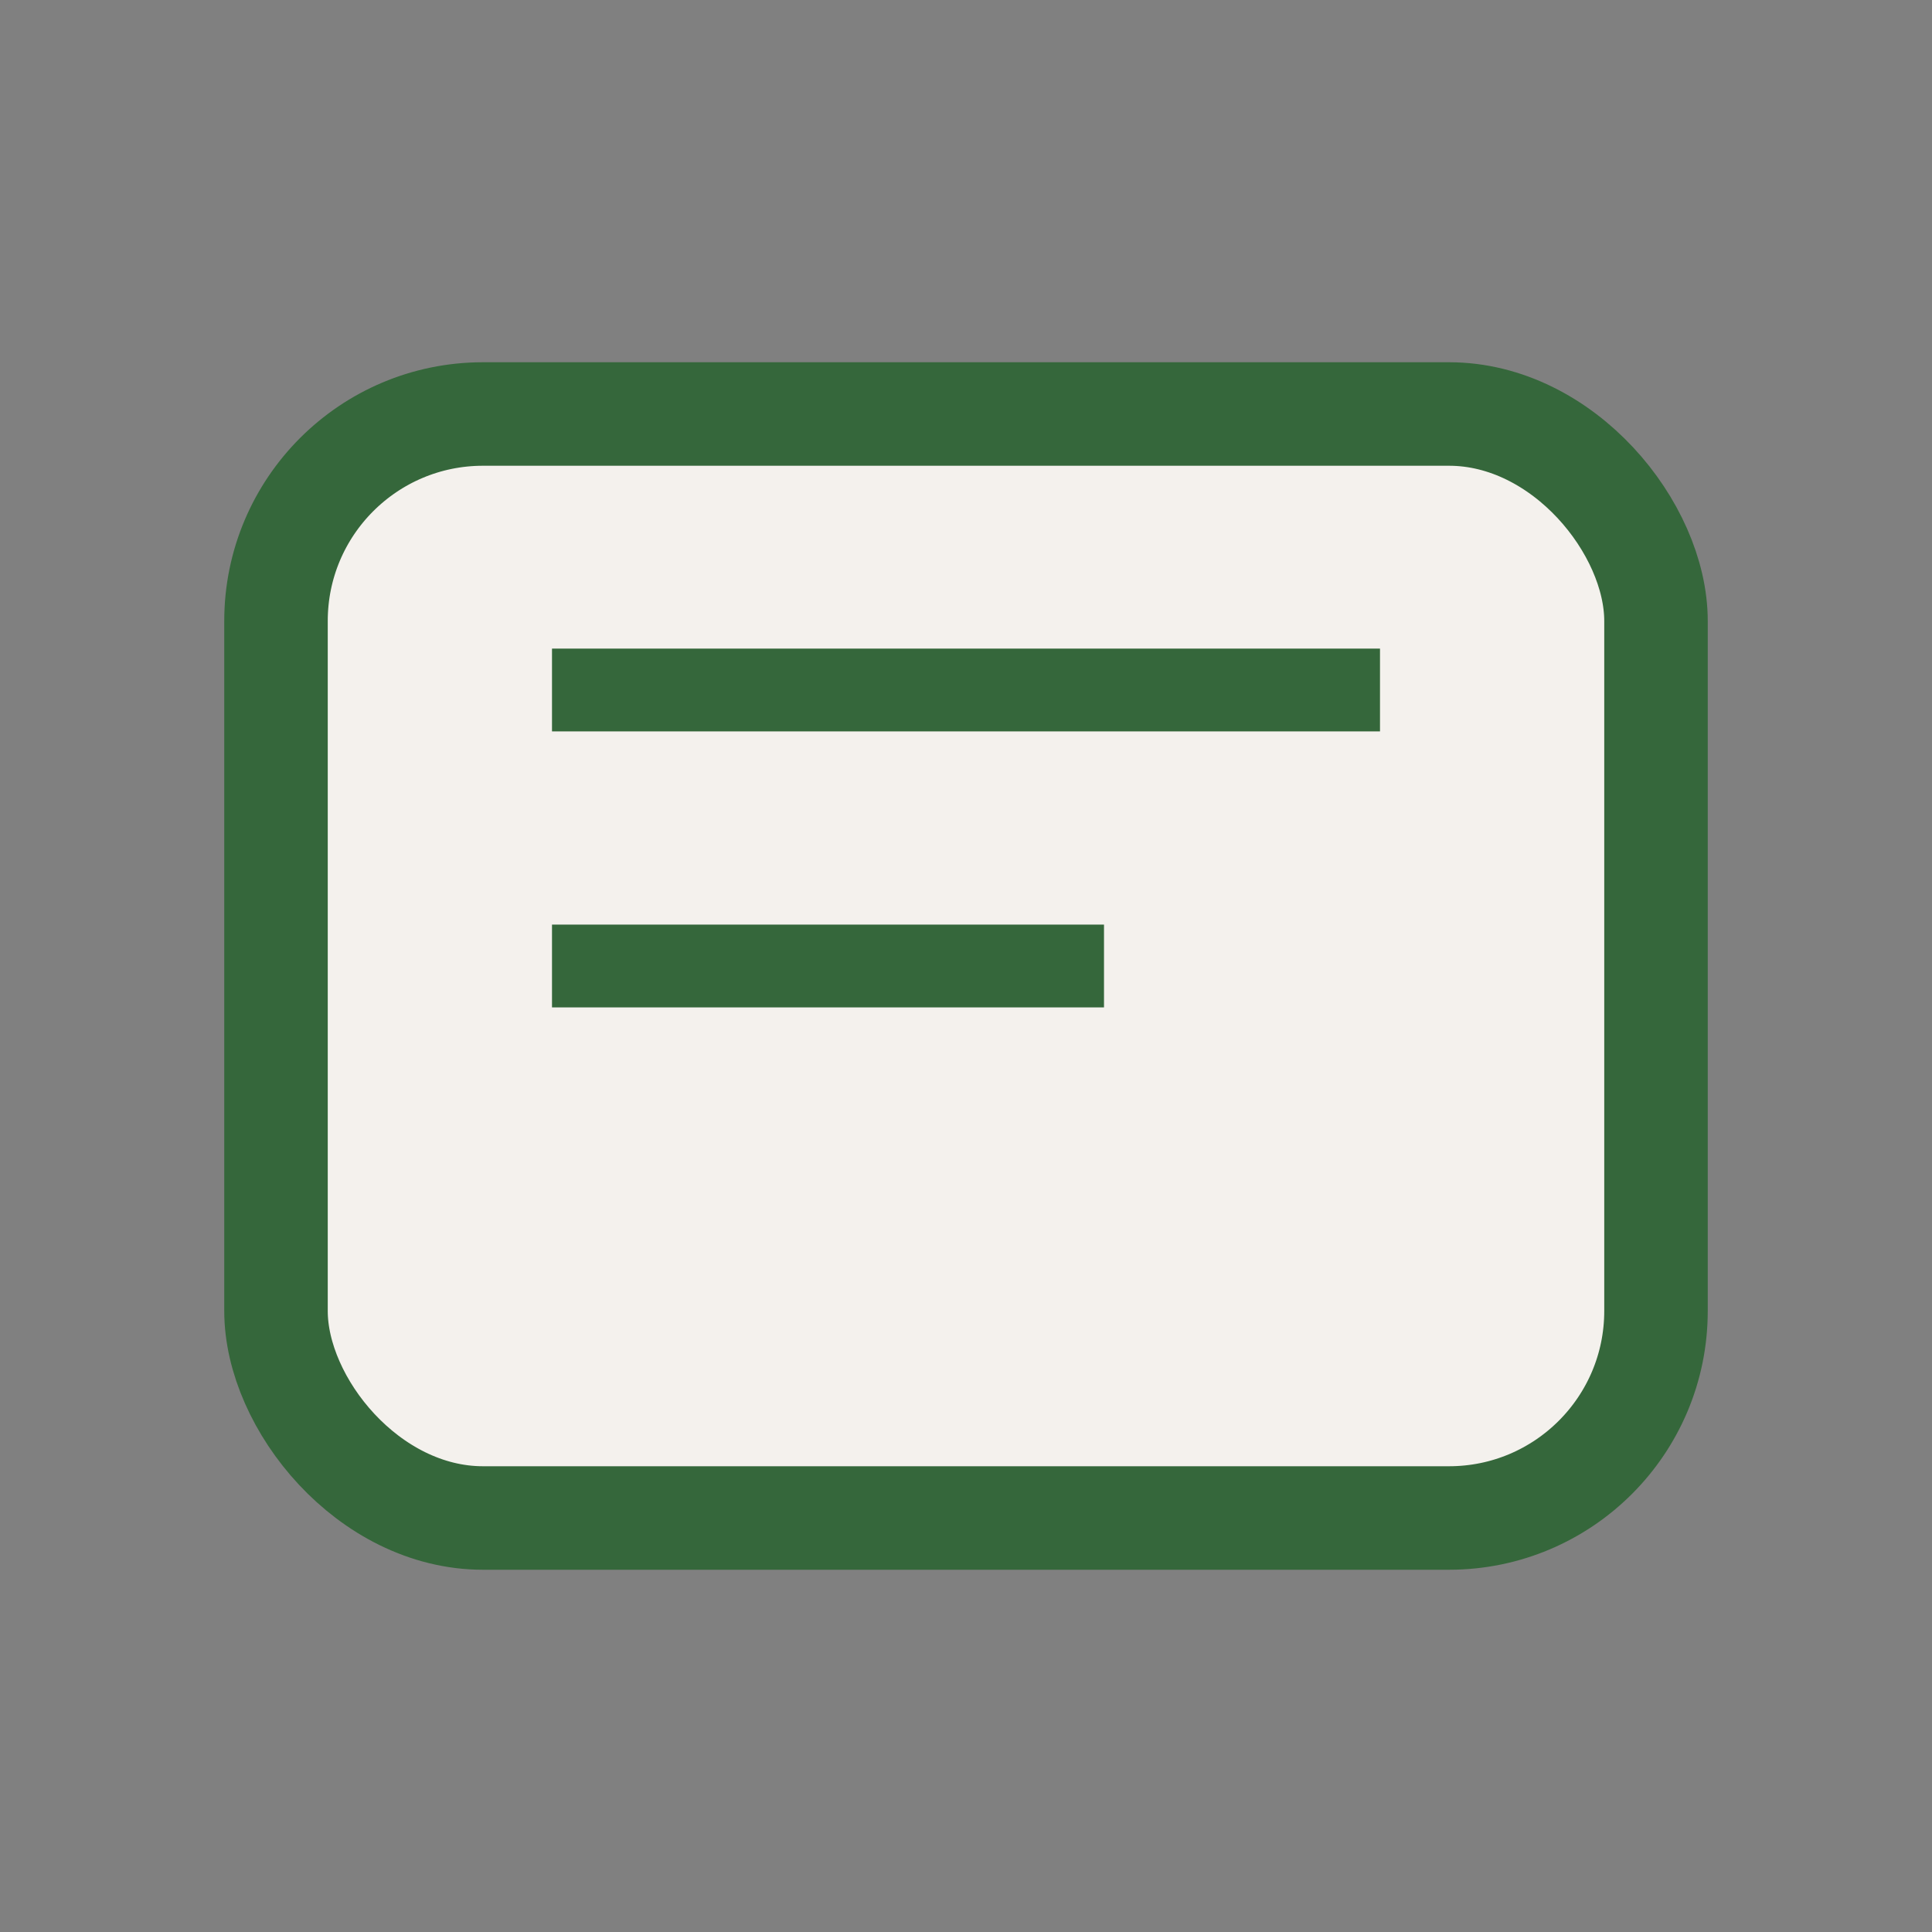
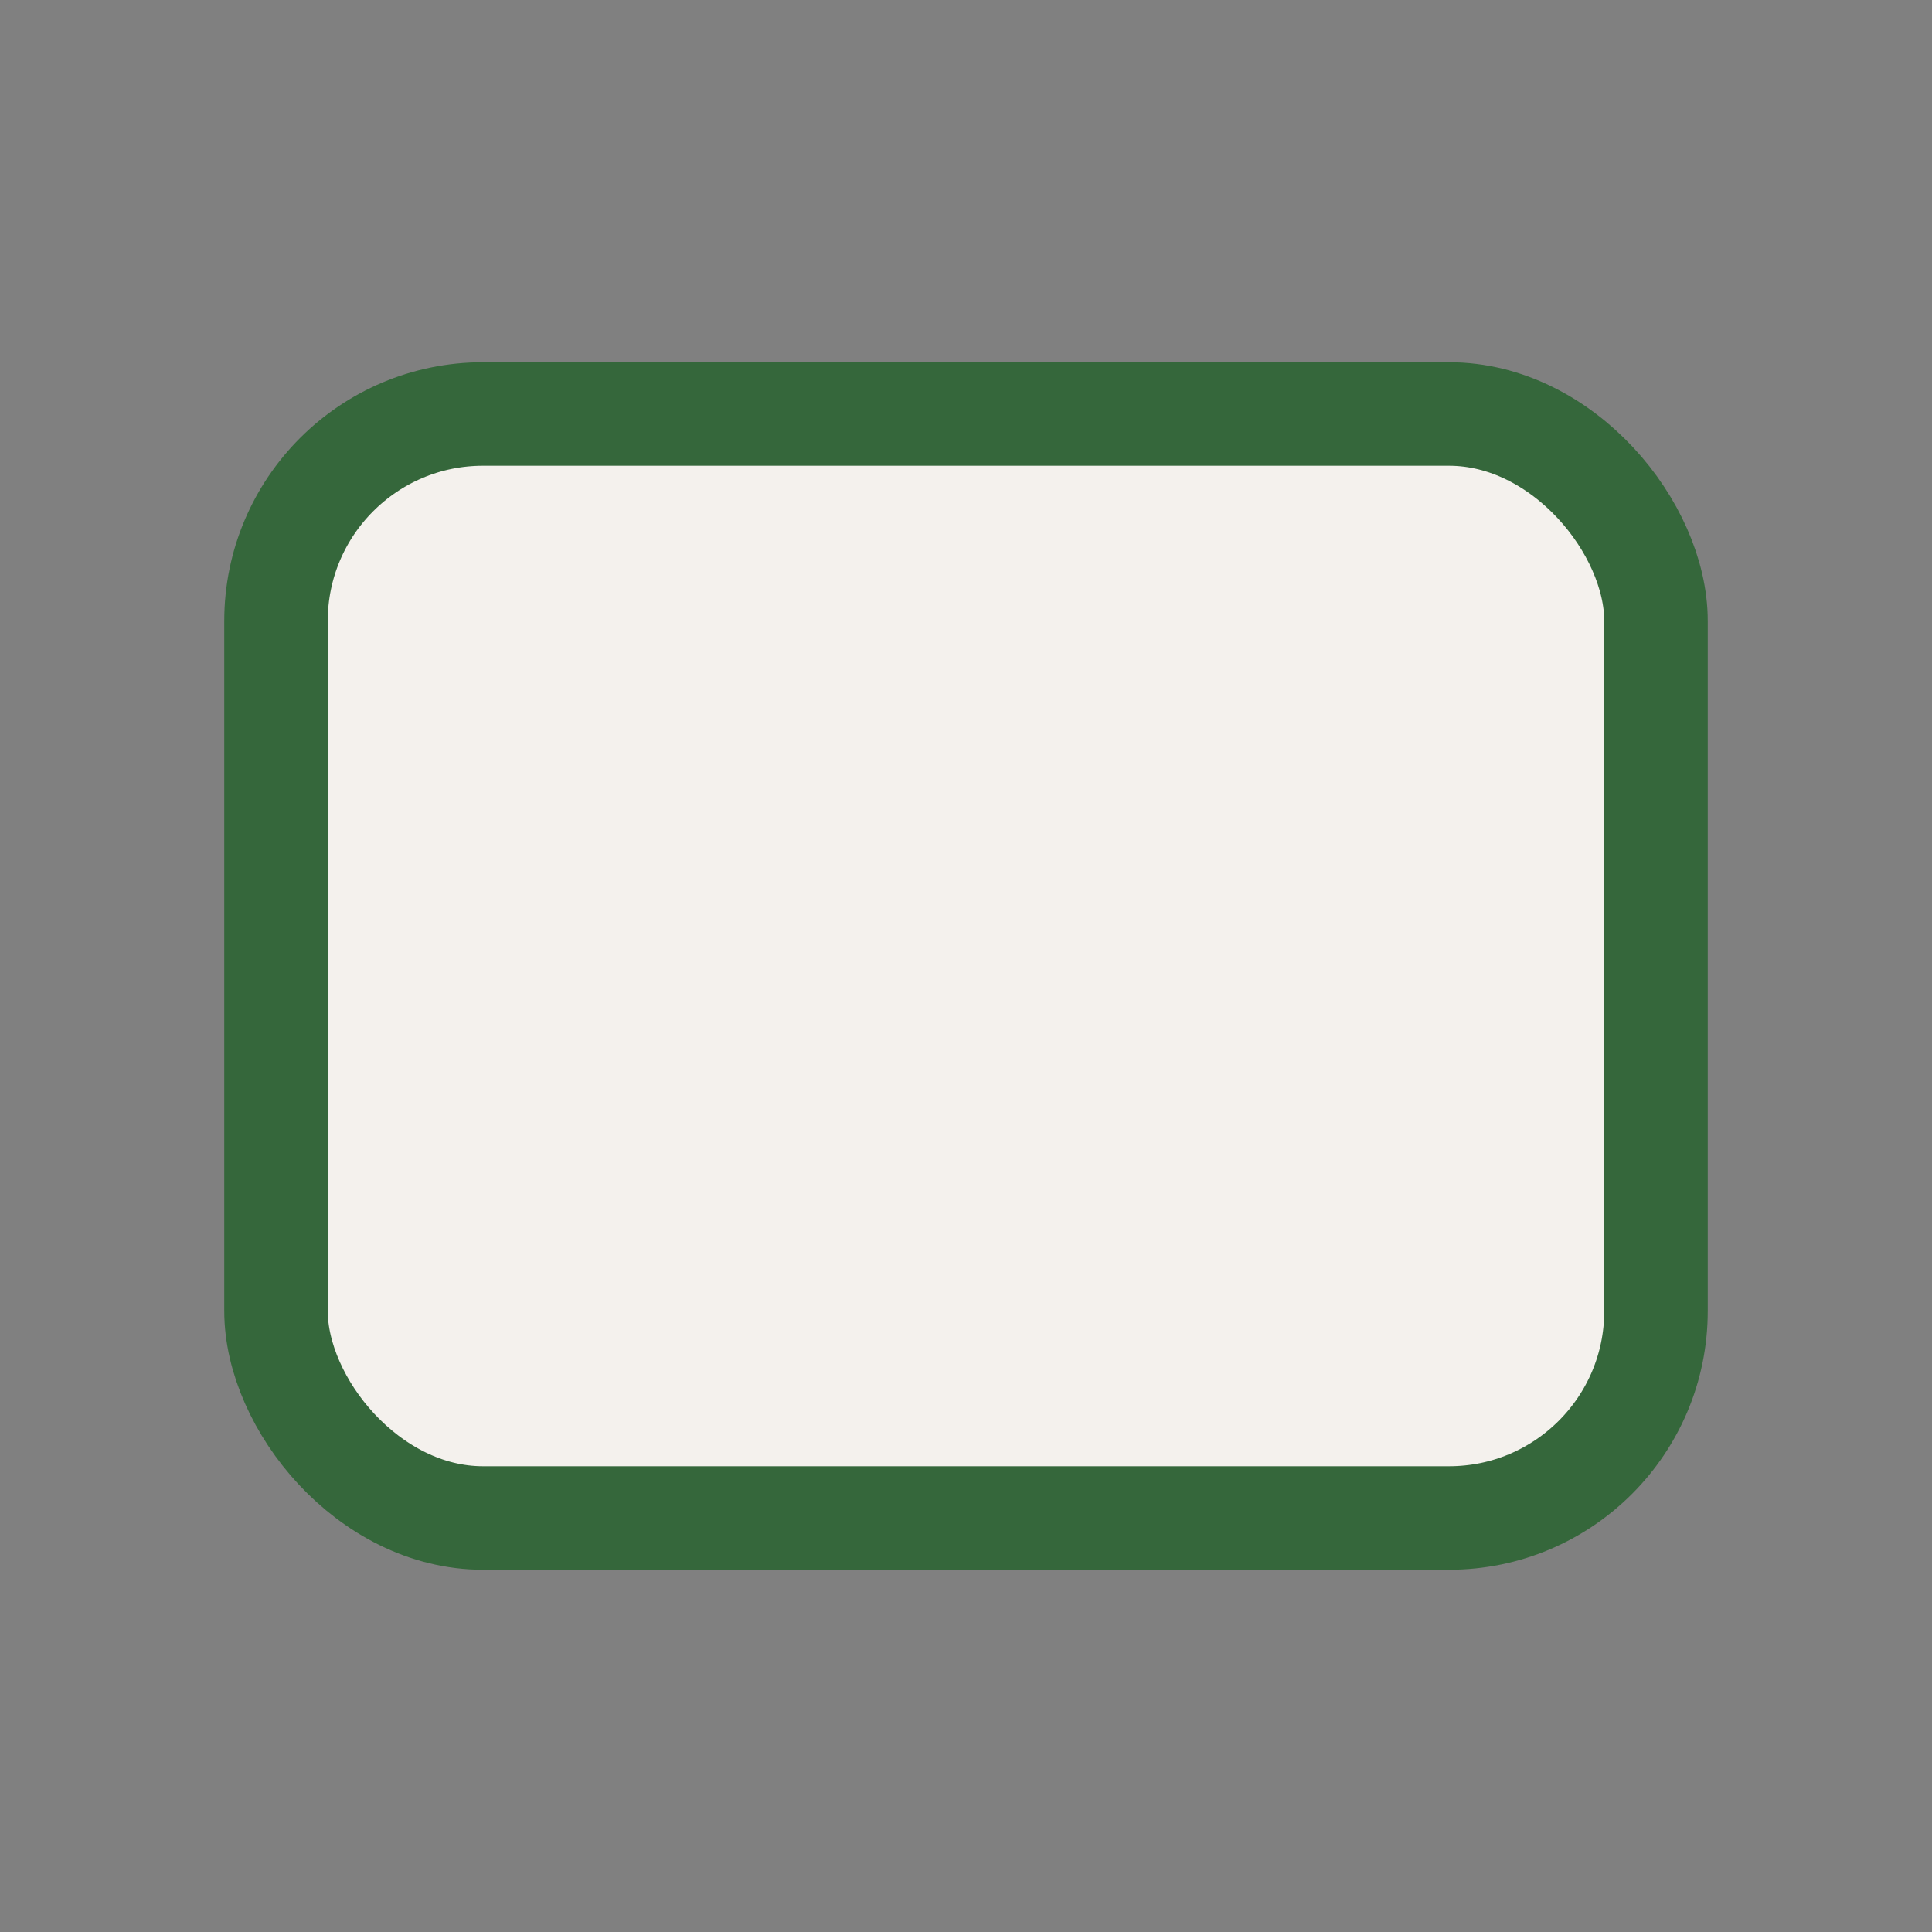
<svg xmlns="http://www.w3.org/2000/svg" width="28" height="28" viewBox="0 0 28 28">
  <rect x="0" y="0" width="28" height="28" fill="#808080" stroke="none" />
  <rect x="4" y="6" width="20" height="16" rx="3" fill="#F4F1ED" stroke="#35673B" stroke-width="1.5" />
-   <path d="M8 10l12 0M8 14l8 0" stroke="#35673B" stroke-width="1.2" />
</svg>